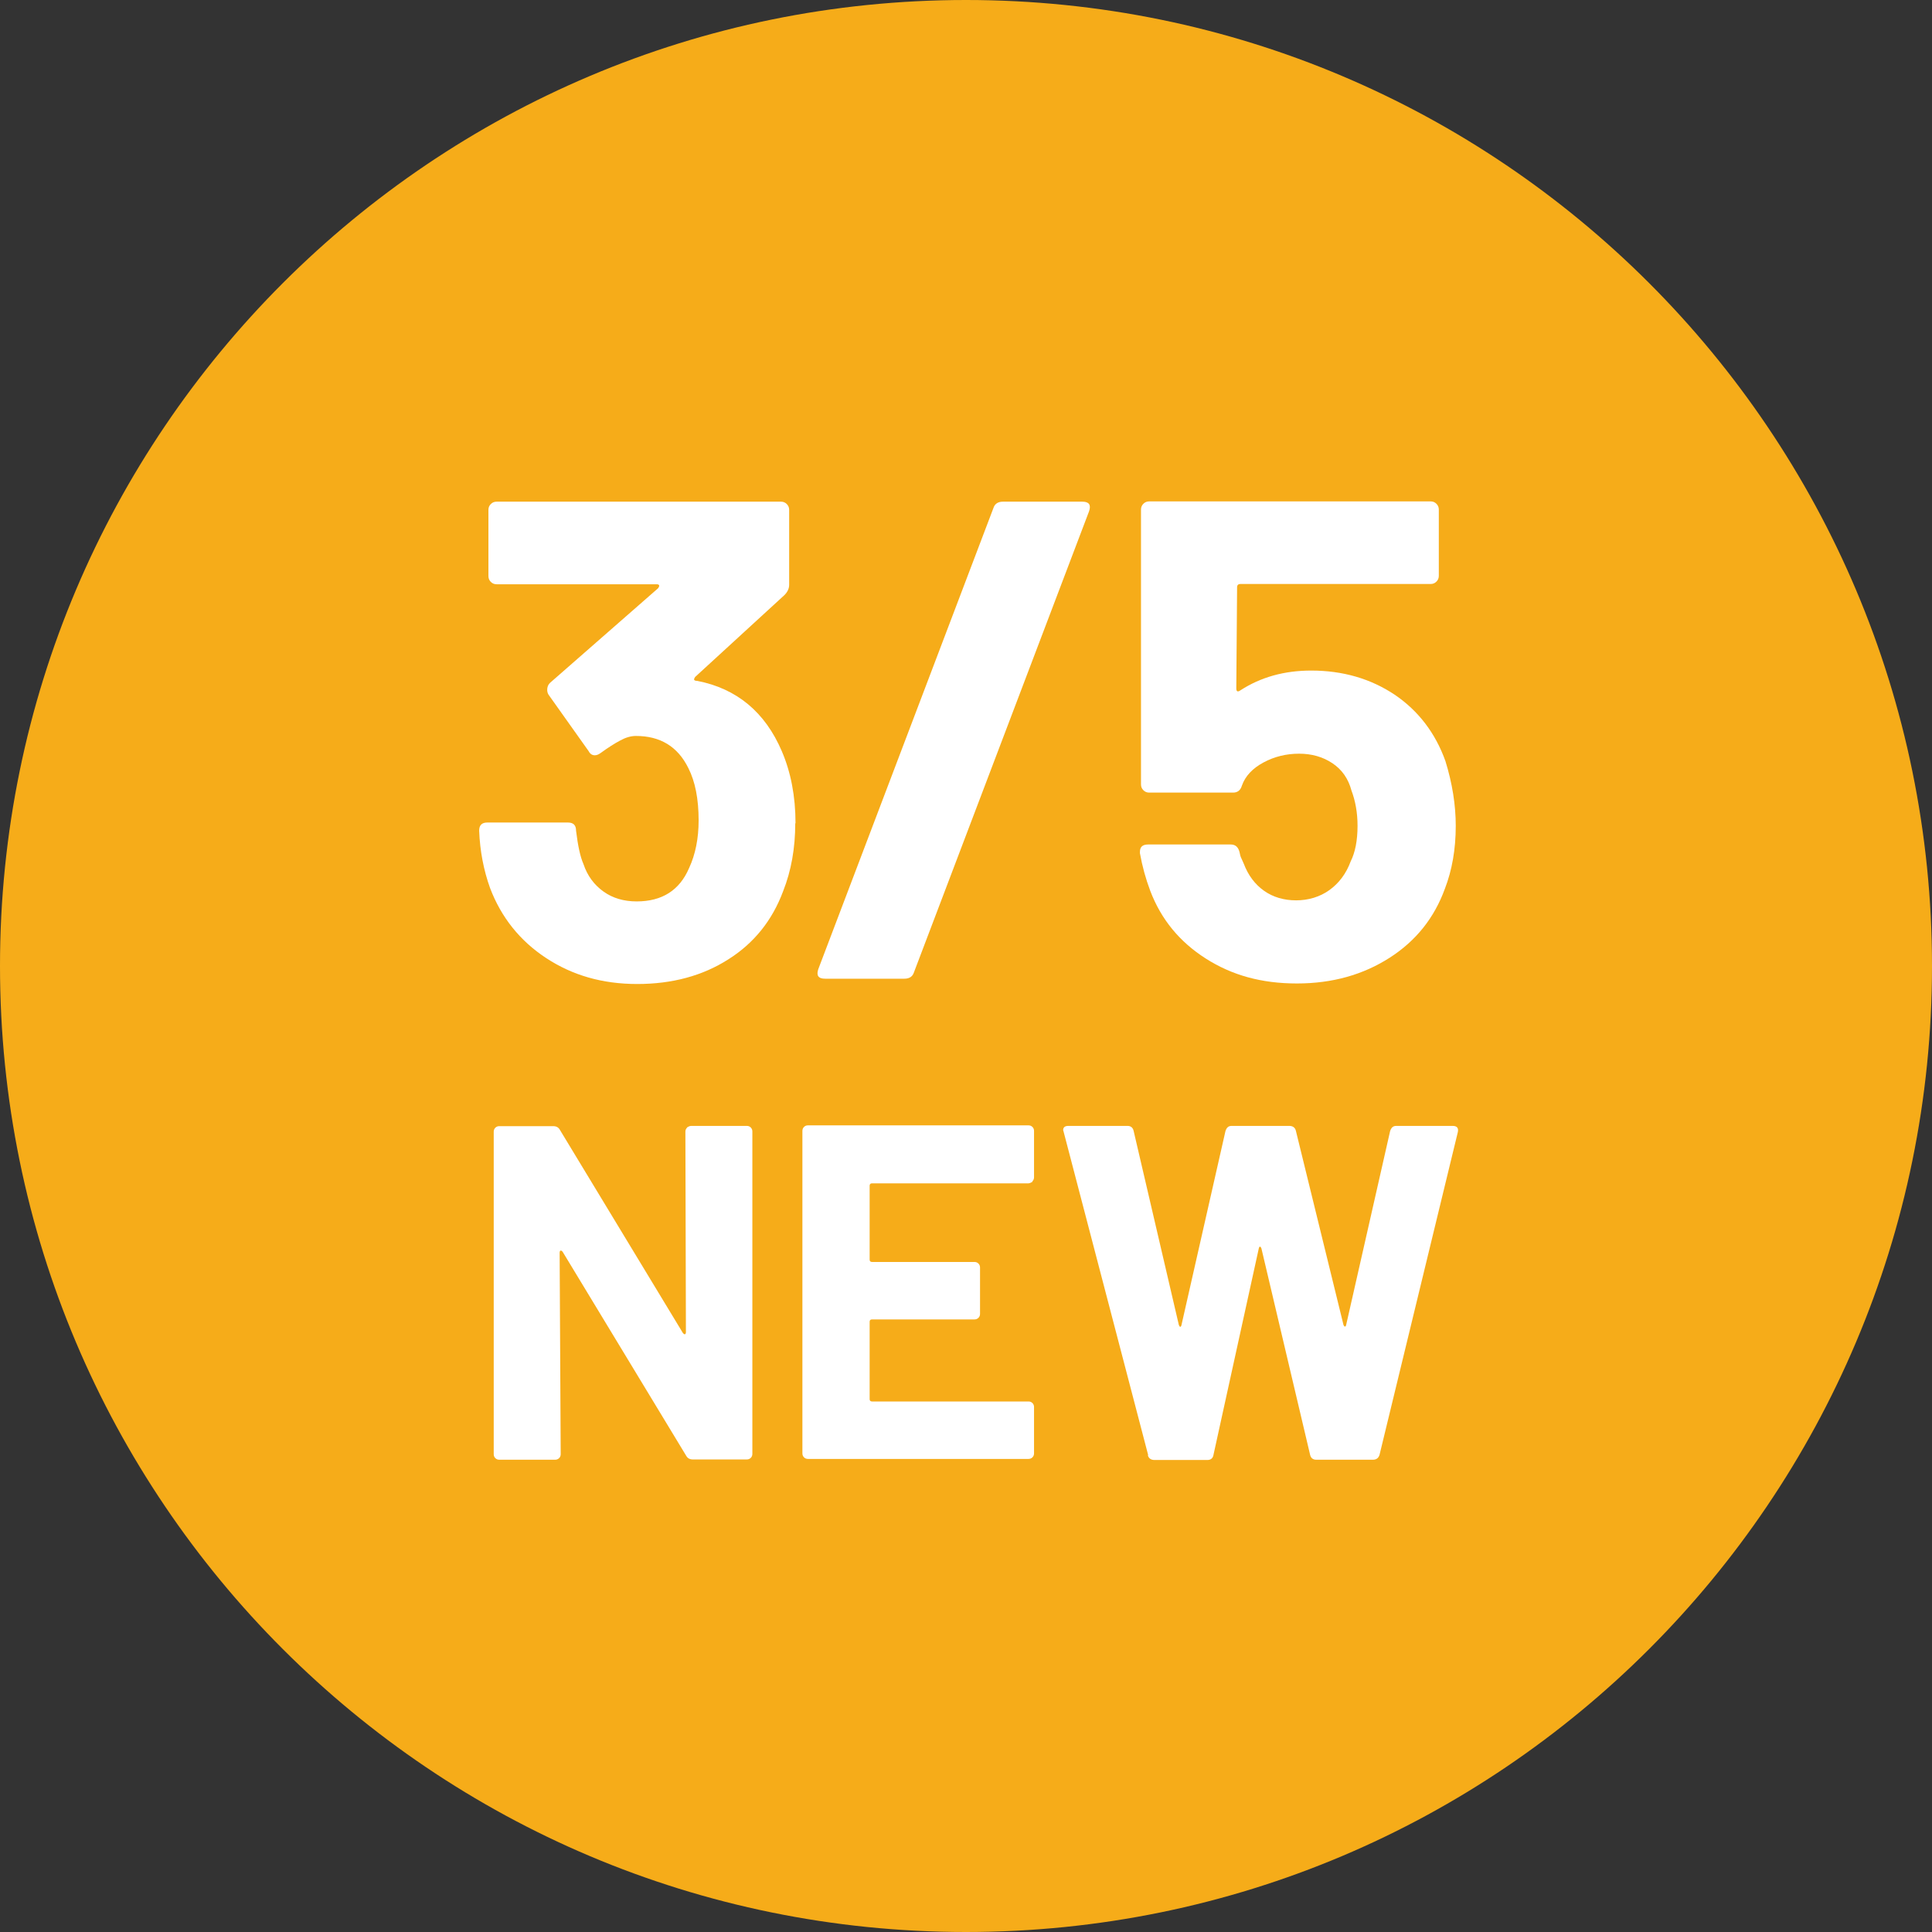
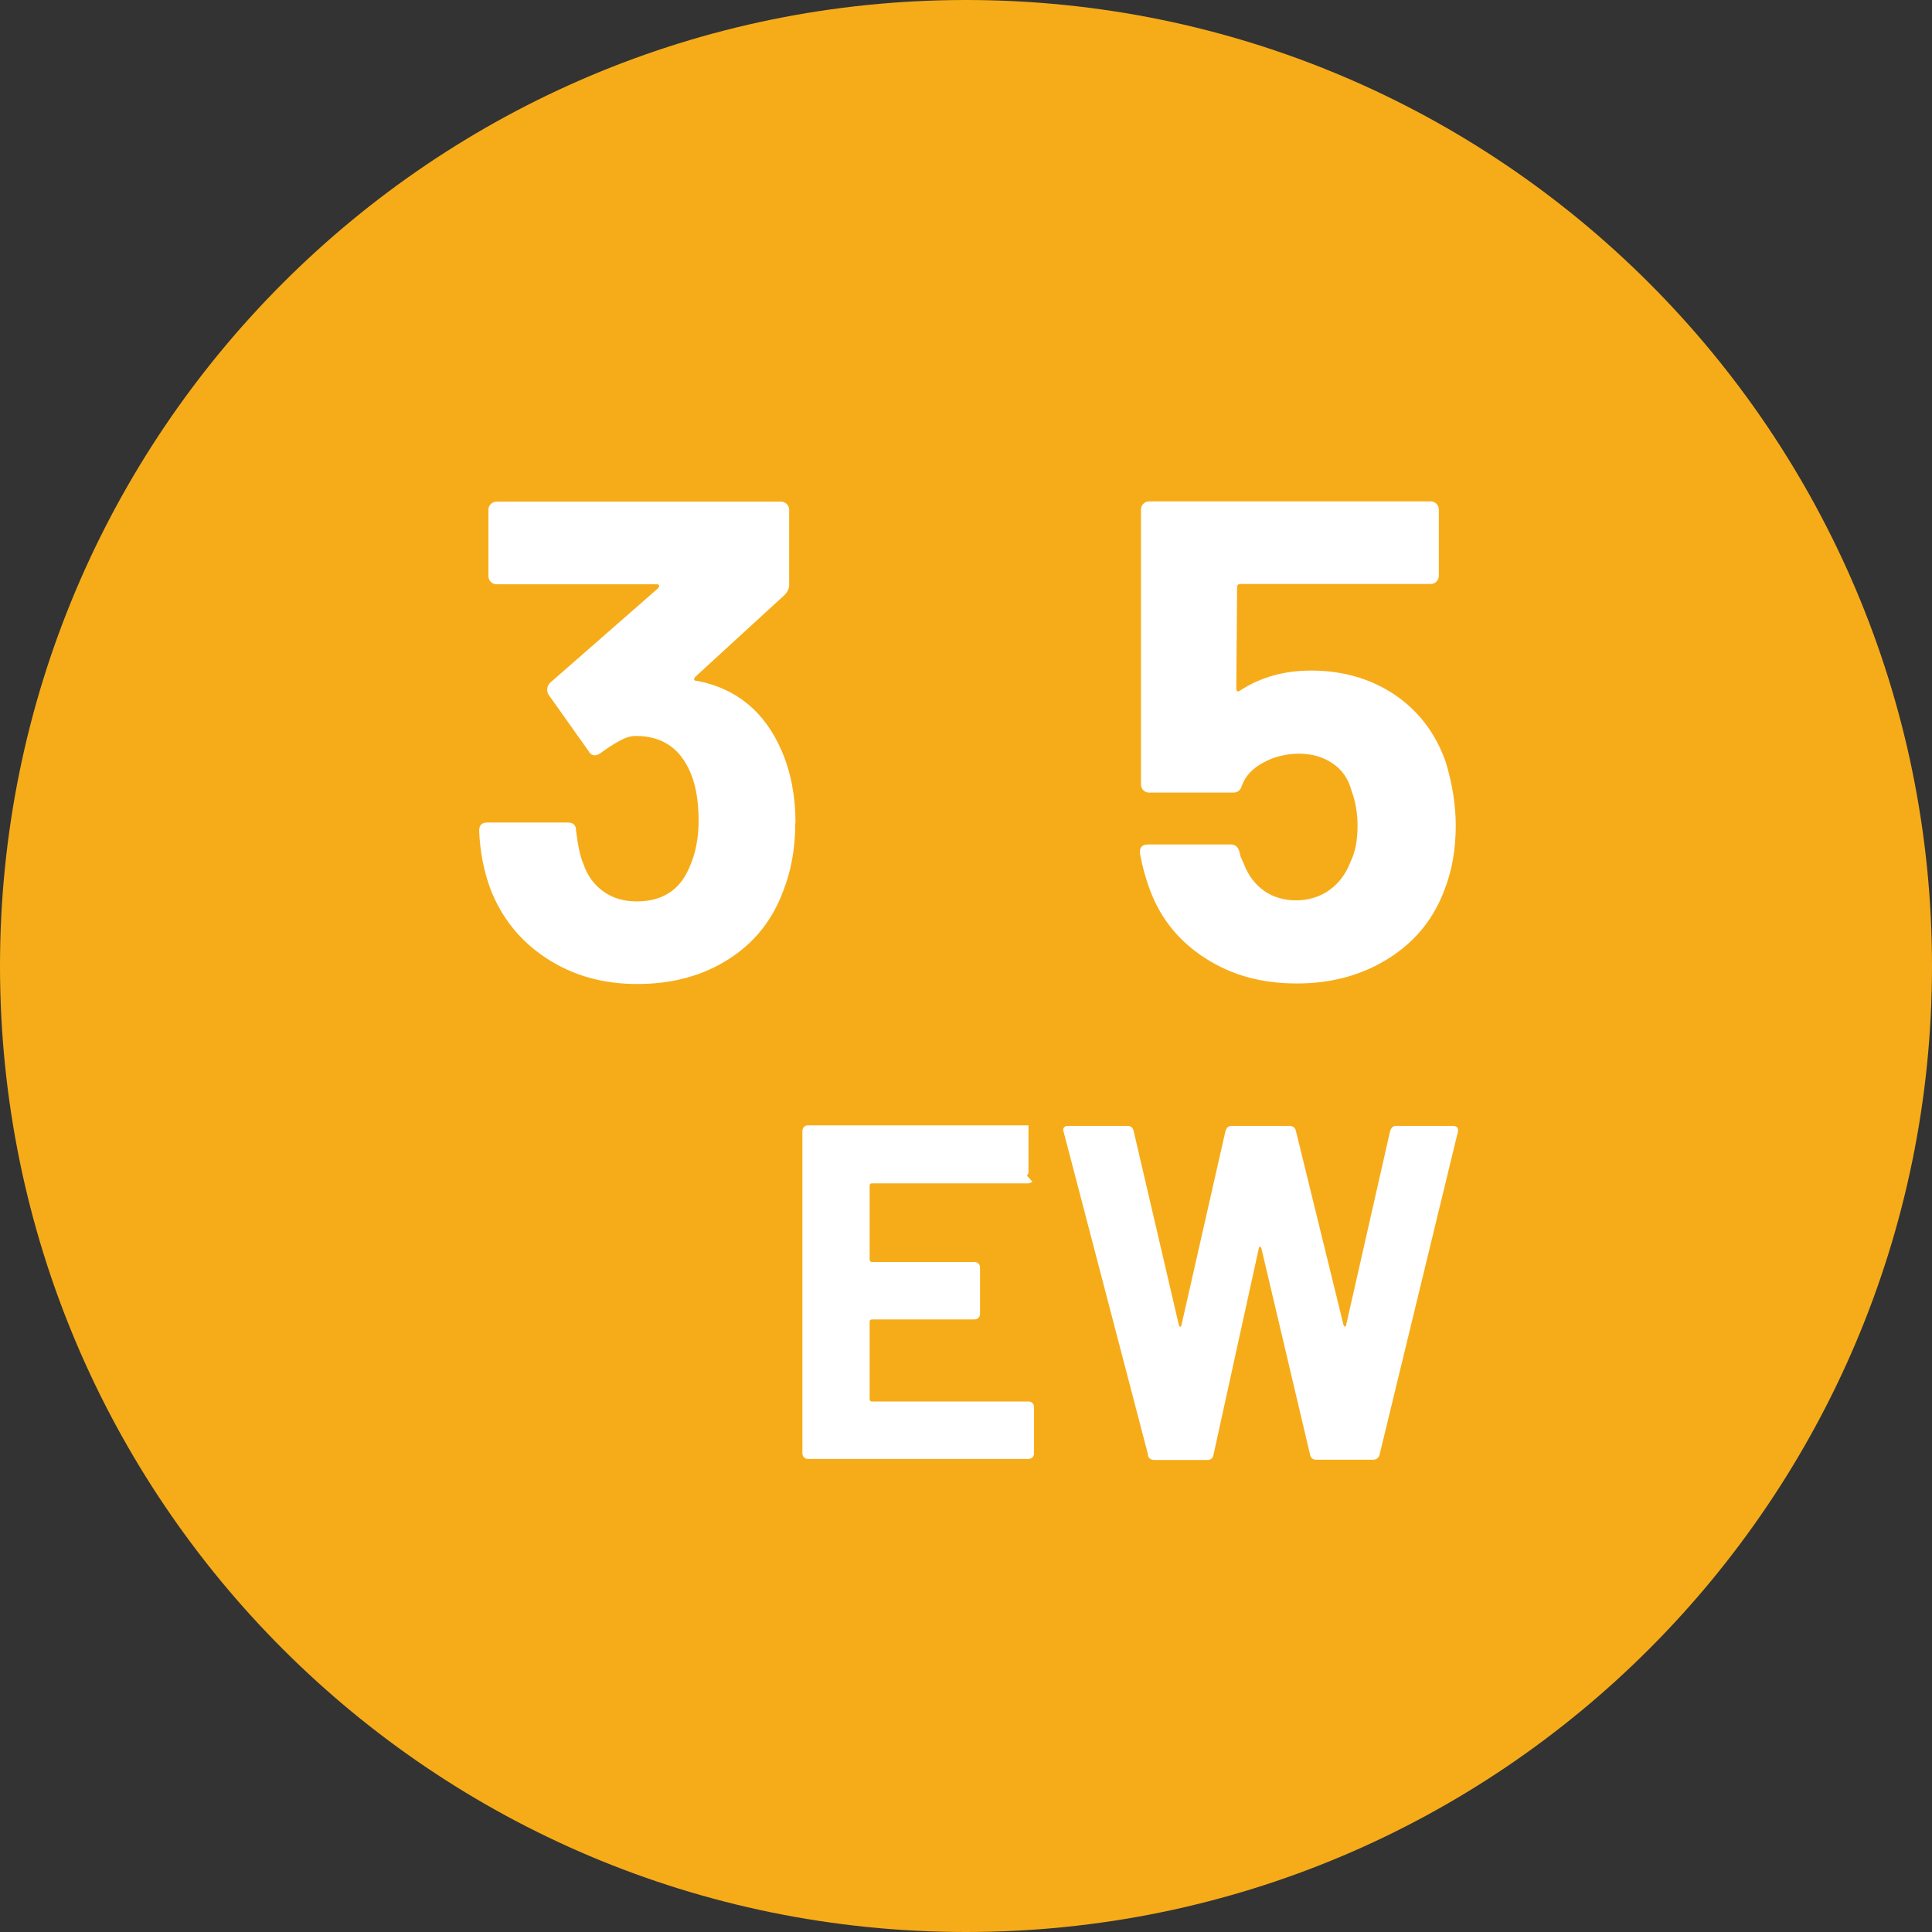
<svg xmlns="http://www.w3.org/2000/svg" id="_レイヤー_2" data-name="レイヤー 2" viewBox="0 0 72.98 72.98">
  <rect x="0" y="0" width="72.98" height="72.98" fill="#333333" stroke="none" />
  <defs>
    <style>
      .cls-1 {
        fill: #f6ac19;
      }

      .cls-2 {
        fill: #fff;
      }
    </style>
  </defs>
  <g id="_レイヤー_1-2" data-name="レイヤー 1">
    <g>
      <path class="cls-1" d="M0,36.49C0,16.34,16.34,0,36.49,0s36.49,16.34,36.49,36.49-16.33,36.49-36.49,36.49S0,56.65,0,36.49Z" />
      <g>
        <path class="cls-2" d="M30.04,31.1c0,.93-.15,1.79-.46,2.57-.41,1.1-1.1,1.96-2.07,2.57-.97.62-2.12.93-3.44.93s-2.45-.33-3.44-.98c-.99-.65-1.7-1.54-2.12-2.65-.24-.67-.38-1.39-.41-2.16,0-.21.1-.31.31-.31h3.04c.21,0,.31.1.31.31.07.57.16.99.28,1.26.15.45.41.79.76,1.04.35.25.77.37,1.25.37.96,0,1.62-.42,1.98-1.26.24-.52.36-1.12.36-1.8,0-.81-.13-1.47-.39-1.98-.4-.81-1.06-1.21-1.98-1.21-.19,0-.39.06-.59.17-.21.11-.46.27-.75.48-.07.05-.14.08-.21.08-.1,0-.18-.05-.23-.15l-1.52-2.14c-.03-.05-.05-.11-.05-.18,0-.1.03-.19.1-.26l4.09-3.58s.05-.07.04-.1c0-.03-.04-.05-.09-.05h-6.05c-.09,0-.16-.03-.22-.09-.06-.06-.09-.13-.09-.22v-2.5c0-.09.03-.16.09-.22.06-.06.13-.09.22-.09h10.74c.09,0,.16.03.22.09.06.06.09.13.09.22v2.83c0,.14-.06.27-.18.39l-3.37,3.09s-.05.07-.04.1c0,.03.05.05.12.05,1.49.29,2.56,1.18,3.19,2.65.34.79.52,1.7.52,2.73Z" />
-         <path class="cls-2" d="M30.91,36.61l6.62-17.43c.05-.15.17-.23.36-.23h2.99c.26,0,.34.12.26.36l-6.62,17.43c-.05.15-.17.23-.36.23h-2.99c-.26,0-.34-.12-.26-.36Z" />
        <path class="cls-2" d="M54.99,31.2c0,.88-.14,1.67-.41,2.37-.4,1.1-1.09,1.97-2.09,2.61-1,.64-2.16.97-3.5.97s-2.45-.31-3.44-.94c-.99-.63-1.69-1.48-2.1-2.56-.17-.45-.3-.92-.39-1.42v-.05c0-.19.1-.28.31-.28h3.12c.17,0,.28.09.33.28.02.1.04.19.08.26.03.07.06.13.08.18.17.45.43.79.77,1.03.34.24.75.36,1.21.36s.9-.13,1.26-.39c.36-.26.63-.62.8-1.08.17-.34.26-.79.26-1.34,0-.5-.08-.94-.23-1.34-.12-.45-.36-.79-.72-1.03-.36-.24-.78-.36-1.26-.36s-.93.11-1.34.33c-.41.22-.69.51-.82.88-.05.17-.16.26-.33.26h-3.17c-.09,0-.16-.03-.22-.09-.06-.06-.09-.13-.09-.22v-10.38c0-.09.03-.16.09-.22.06-.06.13-.09.22-.09h10.63c.09,0,.16.03.22.09.06.06.09.13.09.22v2.5c0,.09-.03.16-.09.22-.06.06-.13.09-.22.09h-7.18c-.09,0-.13.04-.13.13l-.03,3.81c0,.12.05.15.15.08.77-.5,1.66-.75,2.68-.75,1.2,0,2.25.31,3.15.91.9.61,1.54,1.45,1.92,2.51.26.84.39,1.66.39,2.45Z" />
-         <path class="cls-2" d="M25.95,42.59s.09-.06.15-.06h2.11c.06,0,.11.02.15.06.04.04.06.09.06.15v12.18c0,.06-.02.11-.06.15s-.09.06-.15.06h-2.04c-.12,0-.2-.05-.25-.14l-4.67-7.71s-.05-.05-.07-.04c-.02,0-.04.03-.04.08l.04,7.61c0,.06-.02.11-.06.15-.04.04-.09.06-.15.06h-2.11c-.06,0-.11-.02-.15-.06-.04-.04-.06-.09-.06-.15v-12.18c0-.06.02-.11.06-.15.04-.04.09-.06.15-.06h2.04c.12,0,.2.05.25.14l4.65,7.68s.05.05.07.04c.02,0,.04-.03.04-.08l-.02-7.57c0-.06.02-.11.06-.15Z" />
-         <path class="cls-2" d="M39,44.64s-.09.06-.15.06h-5.91c-.06,0-.09.03-.09.09v2.79c0,.06.03.09.09.09h3.87c.06,0,.11.02.15.06.04.04.06.09.06.15v1.75c0,.06-.02.11-.06.15s-.09.06-.15.06h-3.87c-.06,0-.09.03-.09.09v2.92c0,.06.03.09.09.09h5.91c.06,0,.11.02.15.06s.06.09.06.15v1.75c0,.06-.02.11-.06.15s-.09.06-.15.06h-8.33c-.06,0-.11-.02-.15-.06-.04-.04-.06-.09-.06-.15v-12.18c0-.06.02-.11.06-.15.04-.04.09-.06.15-.06h8.33c.06,0,.11.02.15.06.04.04.06.09.06.15v1.75c0,.06-.02.11-.06.15Z" />
+         <path class="cls-2" d="M39,44.64s-.09.06-.15.06h-5.91c-.06,0-.09.03-.09.09v2.79c0,.06.03.09.09.09h3.87c.06,0,.11.02.15.06.04.04.06.09.06.15v1.75c0,.06-.02.11-.06.15s-.09.06-.15.06h-3.87c-.06,0-.09.03-.09.09v2.92c0,.06.03.09.09.09h5.91c.06,0,.11.02.15.06s.06.09.06.15v1.75c0,.06-.02.11-.06.15s-.09.06-.15.06h-8.33c-.06,0-.11-.02-.15-.06-.04-.04-.06-.09-.06-.15v-12.18c0-.06.02-.11.06-.15.04-.04.09-.06.15-.06h8.33v1.75c0,.06-.02.11-.06.15Z" />
        <path class="cls-2" d="M43.37,54.96l-3.19-12.2-.02-.07c0-.11.07-.16.2-.16h2.23c.12,0,.2.06.23.18l1.71,7.34s.03.07.05.07.04-.02.05-.07l1.66-7.32c.04-.13.11-.2.23-.2h2.18c.13,0,.22.06.25.18l1.8,7.34s.03.06.05.06c.02,0,.04-.01.05-.06l1.66-7.32c.04-.13.11-.2.23-.2h2.13c.17,0,.23.08.2.23l-2.96,12.2c-.04.12-.12.18-.25.18h-2.14c-.12,0-.2-.06-.23-.18l-1.84-7.8s-.03-.07-.05-.07-.04.02-.05.07l-1.71,7.79c-.02.13-.1.2-.23.2h-2c-.13,0-.22-.06-.25-.18Z" />
      </g>
    </g>
  </g>
</svg>